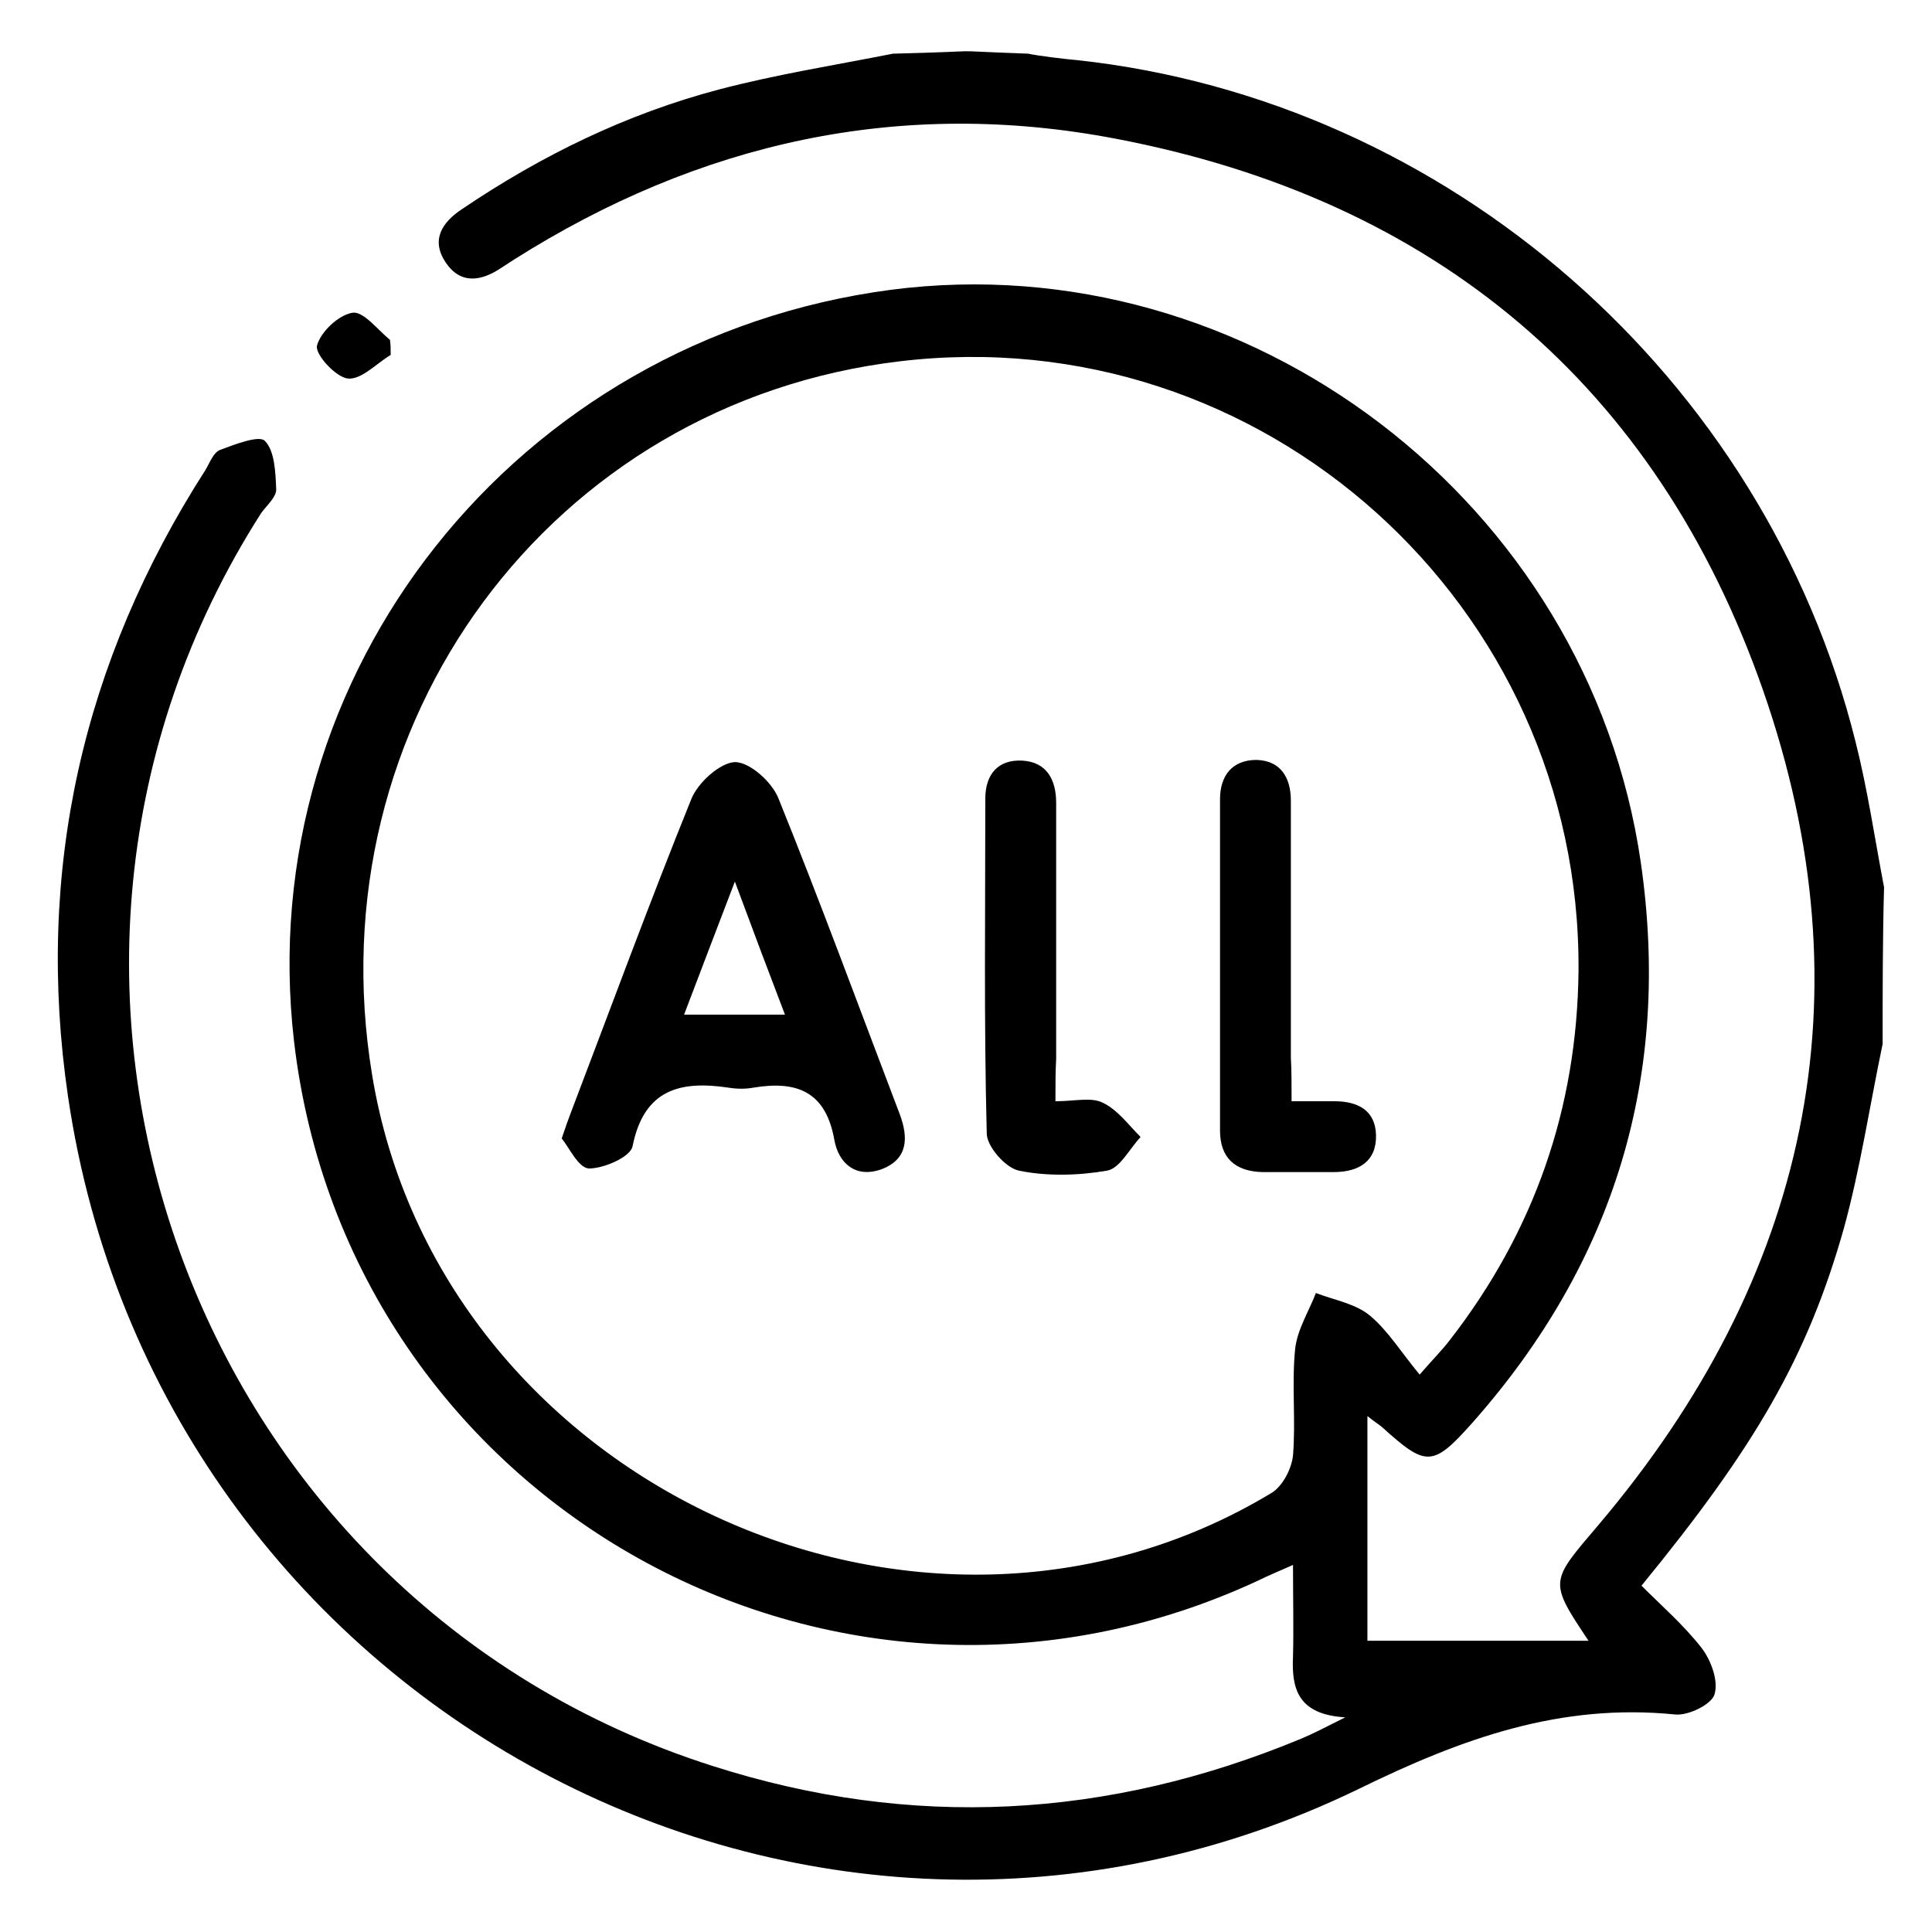
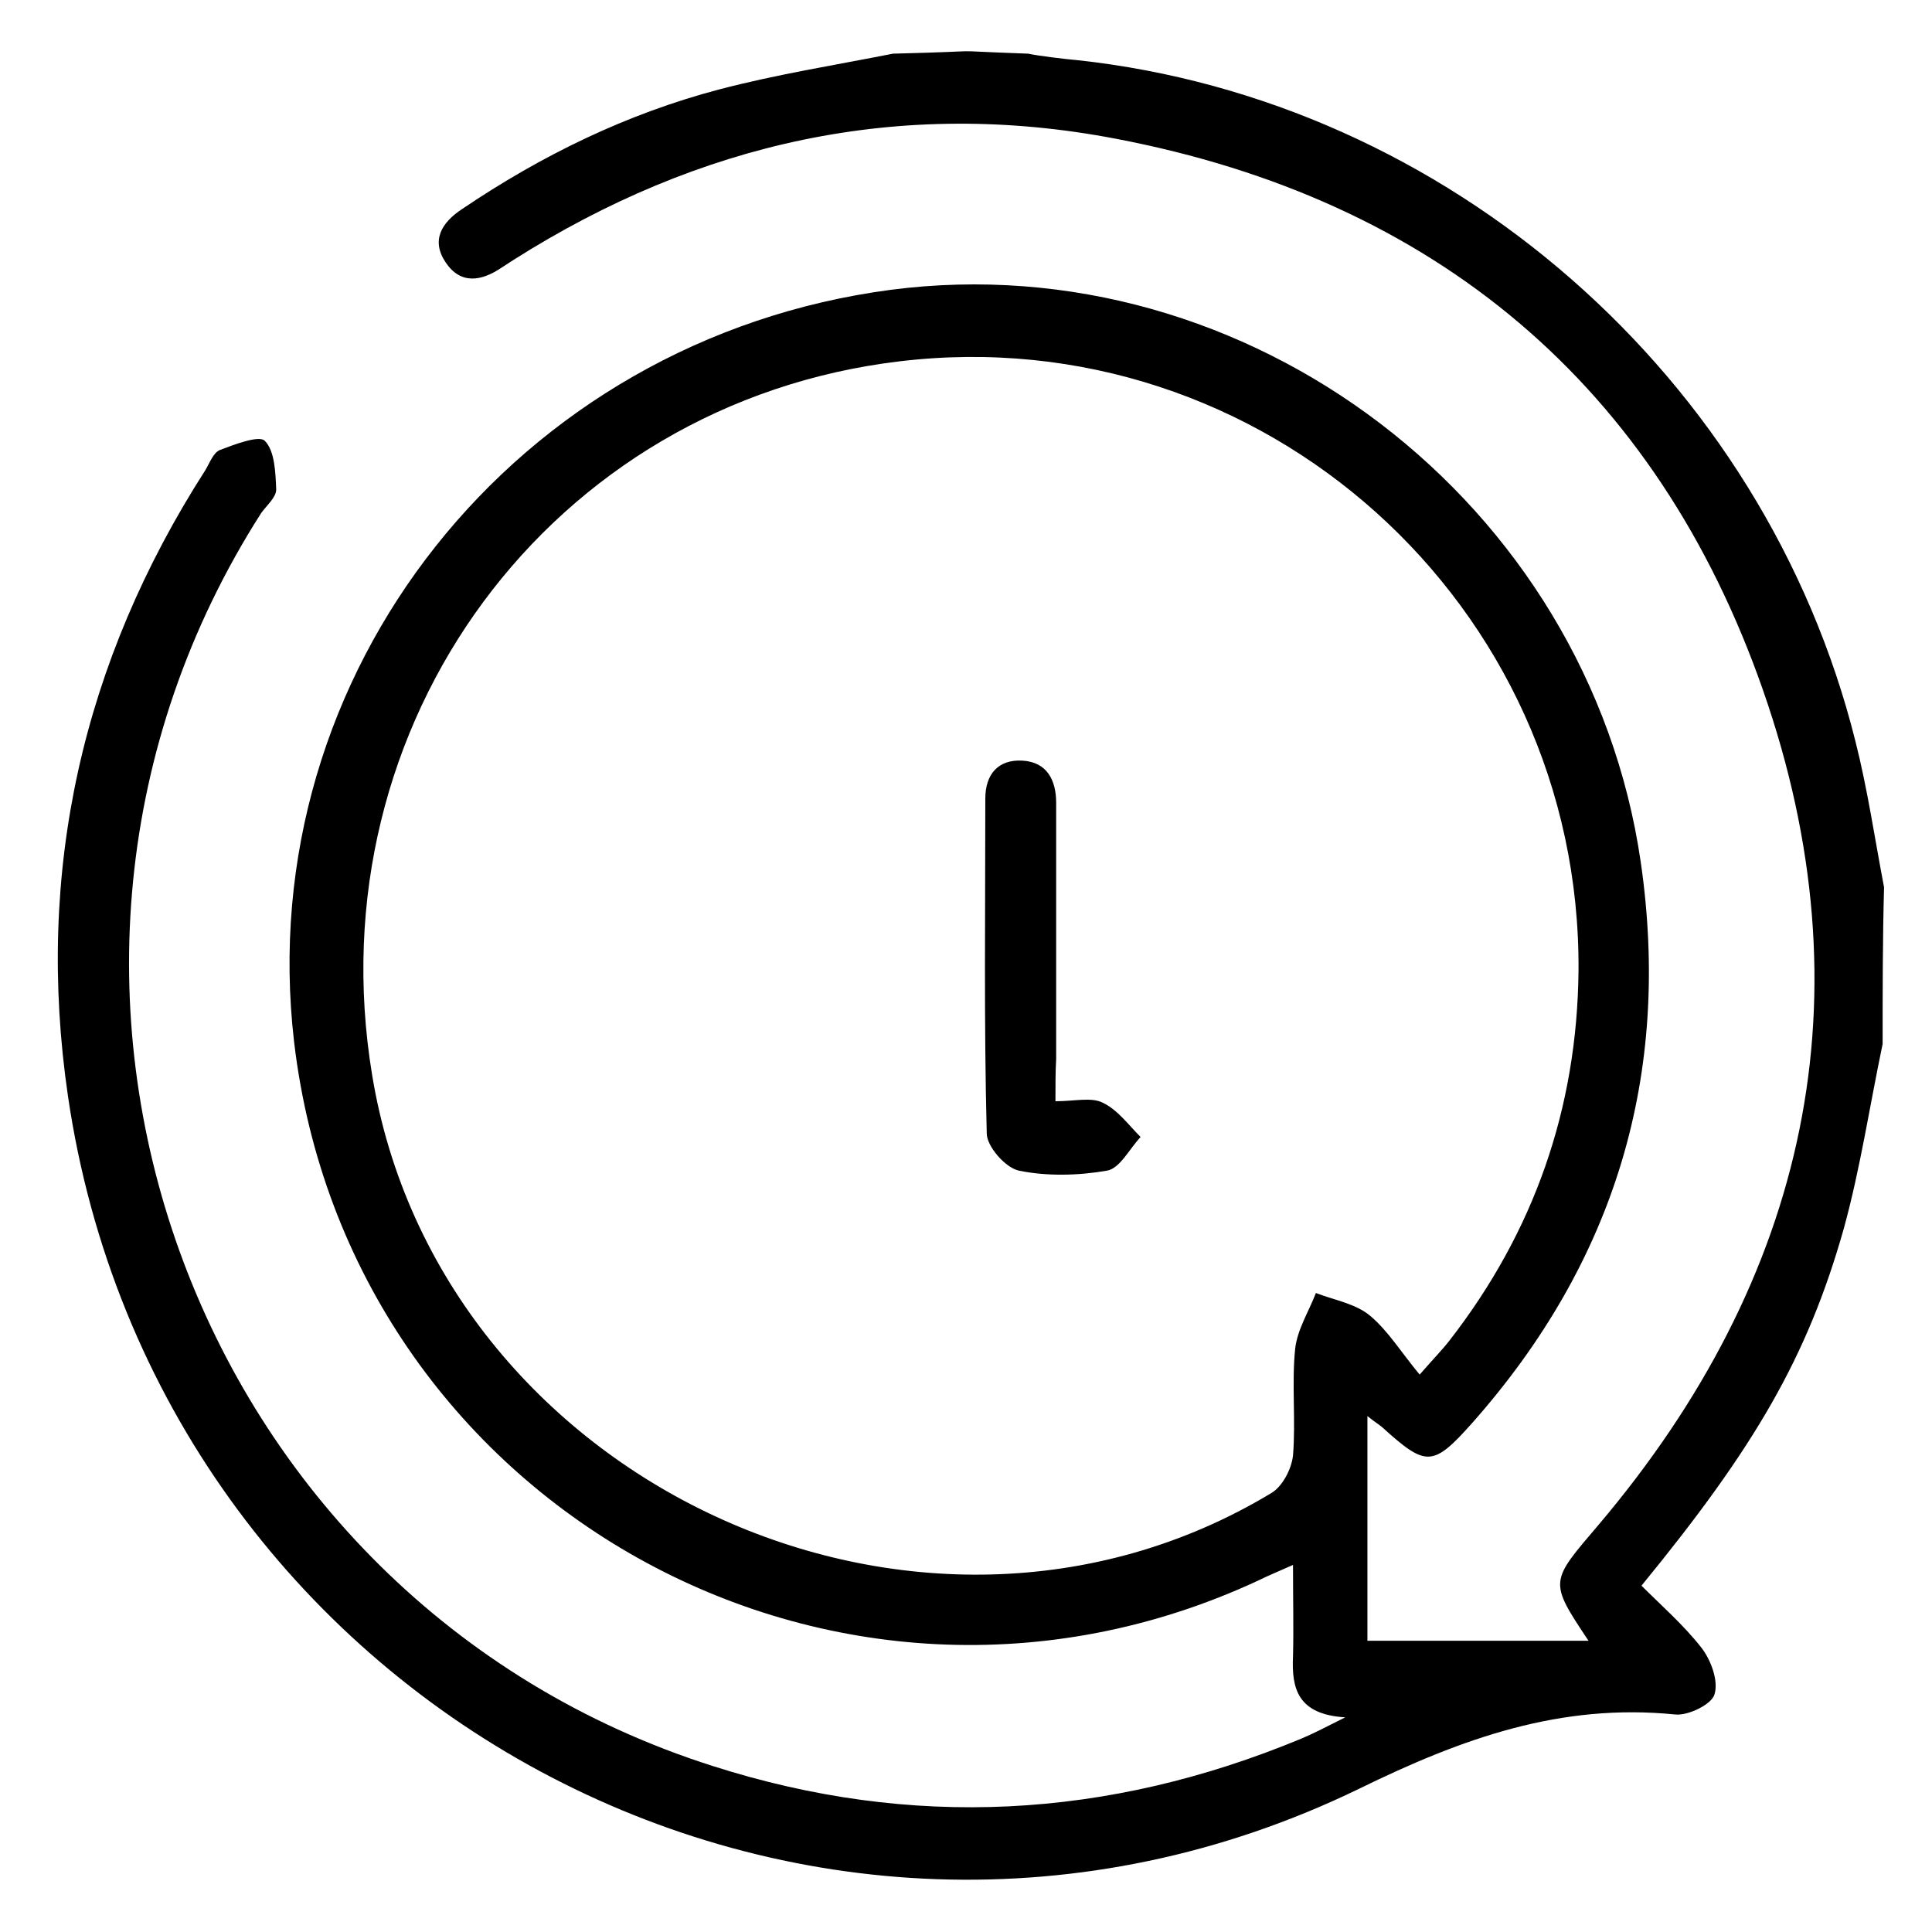
<svg xmlns="http://www.w3.org/2000/svg" version="1.1" id="Layer_1" x="0px" y="0px" viewBox="0 0 270 270" style="enable-background:new 0 0 270 270;" xml:space="preserve">
  <g>
    <path d="M263.1,145.9c-1.8,8.6-3.1,17.3-5.4,25.7c-5.1,18.1-12.5,30.7-28.3,50c2.8,2.8,5.9,5.5,8.4,8.7c1.3,1.7,2.4,4.6,1.8,6.5   c-0.4,1.4-3.7,3-5.5,2.8c-16-1.6-29.7,3.3-44.2,10.4c-77.1,37.4-167.9-11.7-180.4-96.8c-4.6-31.4,2-60.7,19.2-87.5   c0.6-1,1.1-2.4,2-2.8c2.1-0.8,5.5-2.1,6.3-1.3c1.4,1.4,1.5,4.4,1.6,6.8c0,1.1-1.3,2.2-2.1,3.3c-41.4,64.8-10.1,151.8,63.1,175.1   c27.8,8.9,55.2,7.4,82.2-3.8c1.7-0.7,3.2-1.5,6.2-3c-6.7-0.4-7.5-4.1-7.3-8.5c0.1-4,0-7.9,0-12.8c-2,0.9-3.5,1.5-4.9,2.2   c-59,27.4-127.1-10.7-134.7-75.3c-6-51.5,31-98.2,83.4-105.1c50-6.5,97.5,29.7,104.8,80c4.3,29.7-3.6,55.8-23.5,78.3   c-5.6,6.3-6.5,6.2-12.7,0.6c-0.5-0.4-1-0.7-2-1.5c0,10.6,0,20.8,0,31.4c10.2,0,20.5,0,30.9,0c-5.6-8.4-5.4-8.2,1.4-16.2   c29.3-34.6,37.9-73.9,23-116.6c-14.9-42.7-45.9-68.6-90.4-77.1c-30.2-5.8-58.3,0.5-84.2,16.9c-0.6,0.4-1.1,0.7-1.7,1.1   c-2.8,1.9-5.7,2.4-7.8-0.7c-2.1-3.1-0.6-5.6,2.3-7.5c11.1-7.5,23-13.3,35.9-16.7c8-2.1,16.2-3.4,24.3-5c15.8-0.4,5-0.5,18.9,0   c1.3,0.3,5.5,0.8,6.8,0.9c51.9,5.6,96.1,44.3,108.8,95.2c1.7,6.7,2.7,13.6,4,20.4C263.1,131.3,263.1,138.6,263.1,145.9z    M198.4,192.1c2.1-2.4,3.2-3.5,4.2-4.8c11.8-15.2,17.8-32.4,18-51.6c0.4-51.2-44.2-91.3-94.9-85.2C77,56.3,43.9,101.1,52,150.2   c9.3,56.8,76.4,88.1,125.6,58.5c1.6-0.9,2.9-3.4,3.1-5.3c0.4-4.9-0.2-10,0.3-14.9c0.3-2.7,1.9-5.2,2.9-7.8c2.6,1,5.6,1.5,7.6,3.2   C194,186,195.9,189.1,198.4,192.1z" />
-     <path d="M54.6,49.6c-2,1.2-4.1,3.5-6,3.3c-1.7-0.2-4.6-3.4-4.3-4.6c0.5-1.9,3-4.3,5-4.6c1.5-0.2,3.5,2.4,5.2,3.8   C54.6,48.2,54.6,48.9,54.6,49.6z" />
-     <path d="M78.5,159.1c0.6-1.8,0.9-2.6,1.2-3.4c5.6-14.7,11-29.4,16.9-44c0.9-2.3,4-5.1,6.1-5.2c2.1,0,5.2,2.8,6.1,5.1   c5.9,14.6,11.3,29.3,16.9,44c1.3,3.4,1.2,6.4-2.5,7.8c-3.6,1.3-6-0.8-6.6-4.1c-1.2-6.8-5.3-8.3-11.3-7.3c-1.1,0.2-2.3,0.2-3.5,0   c-6.7-1-11.8,0.2-13.4,8.2c-0.3,1.5-4,3.1-6.1,3.1C80.8,163.2,79.5,160.3,78.5,159.1z M95.6,141.8c4.9,0,9.3,0,14.1,0   c-2.3-6-4.4-11.6-7-18.6C100,130.2,97.9,135.8,95.6,141.8z" />
-     <path d="M180.5,153.9c2.4,0,4.2,0,6,0c3.3,0,5.7,1.3,5.8,4.7c0.1,3.7-2.4,5.2-5.9,5.2c-3.3,0-6.6,0-10,0c-3.8-0.1-5.9-2-5.9-5.8   c0-15.4,0-30.9,0-46.3c0-3.3,1.7-5.5,5.1-5.5c3.4,0.1,4.8,2.5,4.8,5.7c0,12,0,23.9,0,35.9C180.5,149.6,180.5,151.4,180.5,153.9z" />
    <path d="M147.5,153.9c2.7,0,5-0.6,6.6,0.2c2.1,1,3.6,3.1,5.3,4.8c-1.6,1.7-2.9,4.4-4.7,4.7c-4,0.7-8.4,0.8-12.3,0   c-1.9-0.4-4.5-3.4-4.5-5.2c-0.4-15.6-0.2-31.2-0.2-46.8c0-3.4,1.8-5.5,5.2-5.3c3.4,0.2,4.7,2.7,4.7,5.9c0,11.9,0,23.9,0,35.8   C147.5,149.7,147.5,151.5,147.5,153.9z" />
  </g>
</svg>